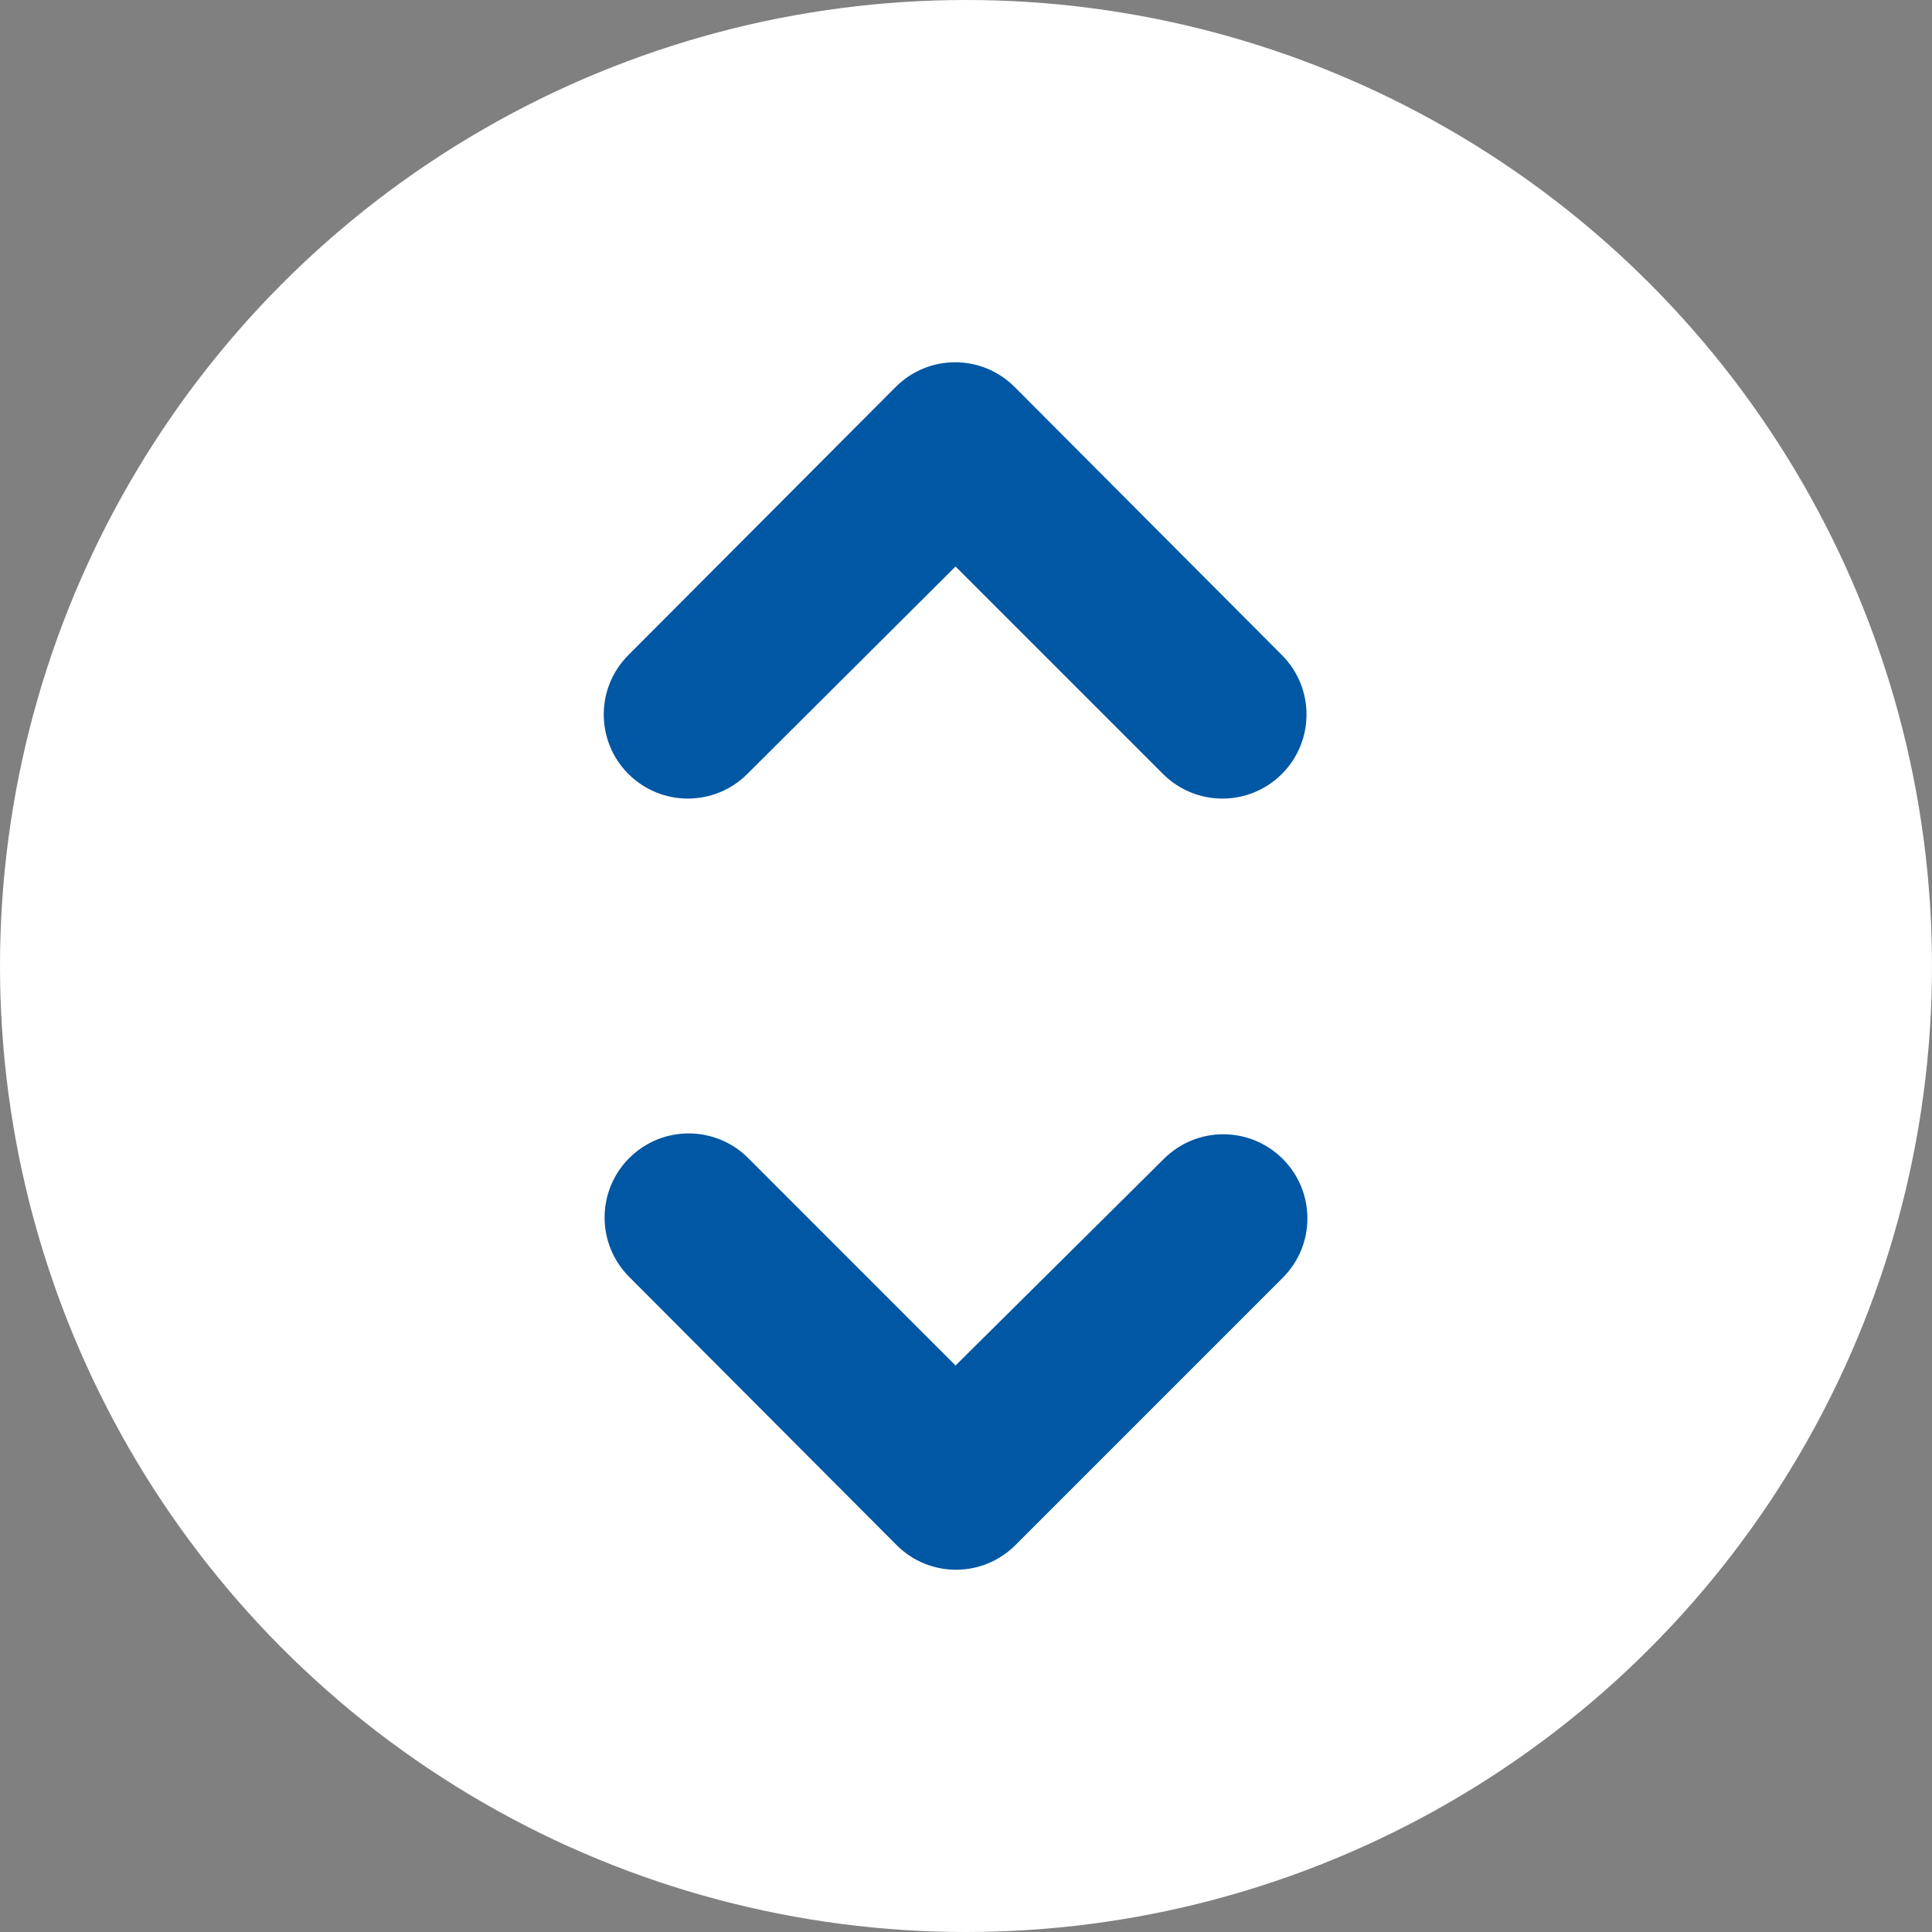
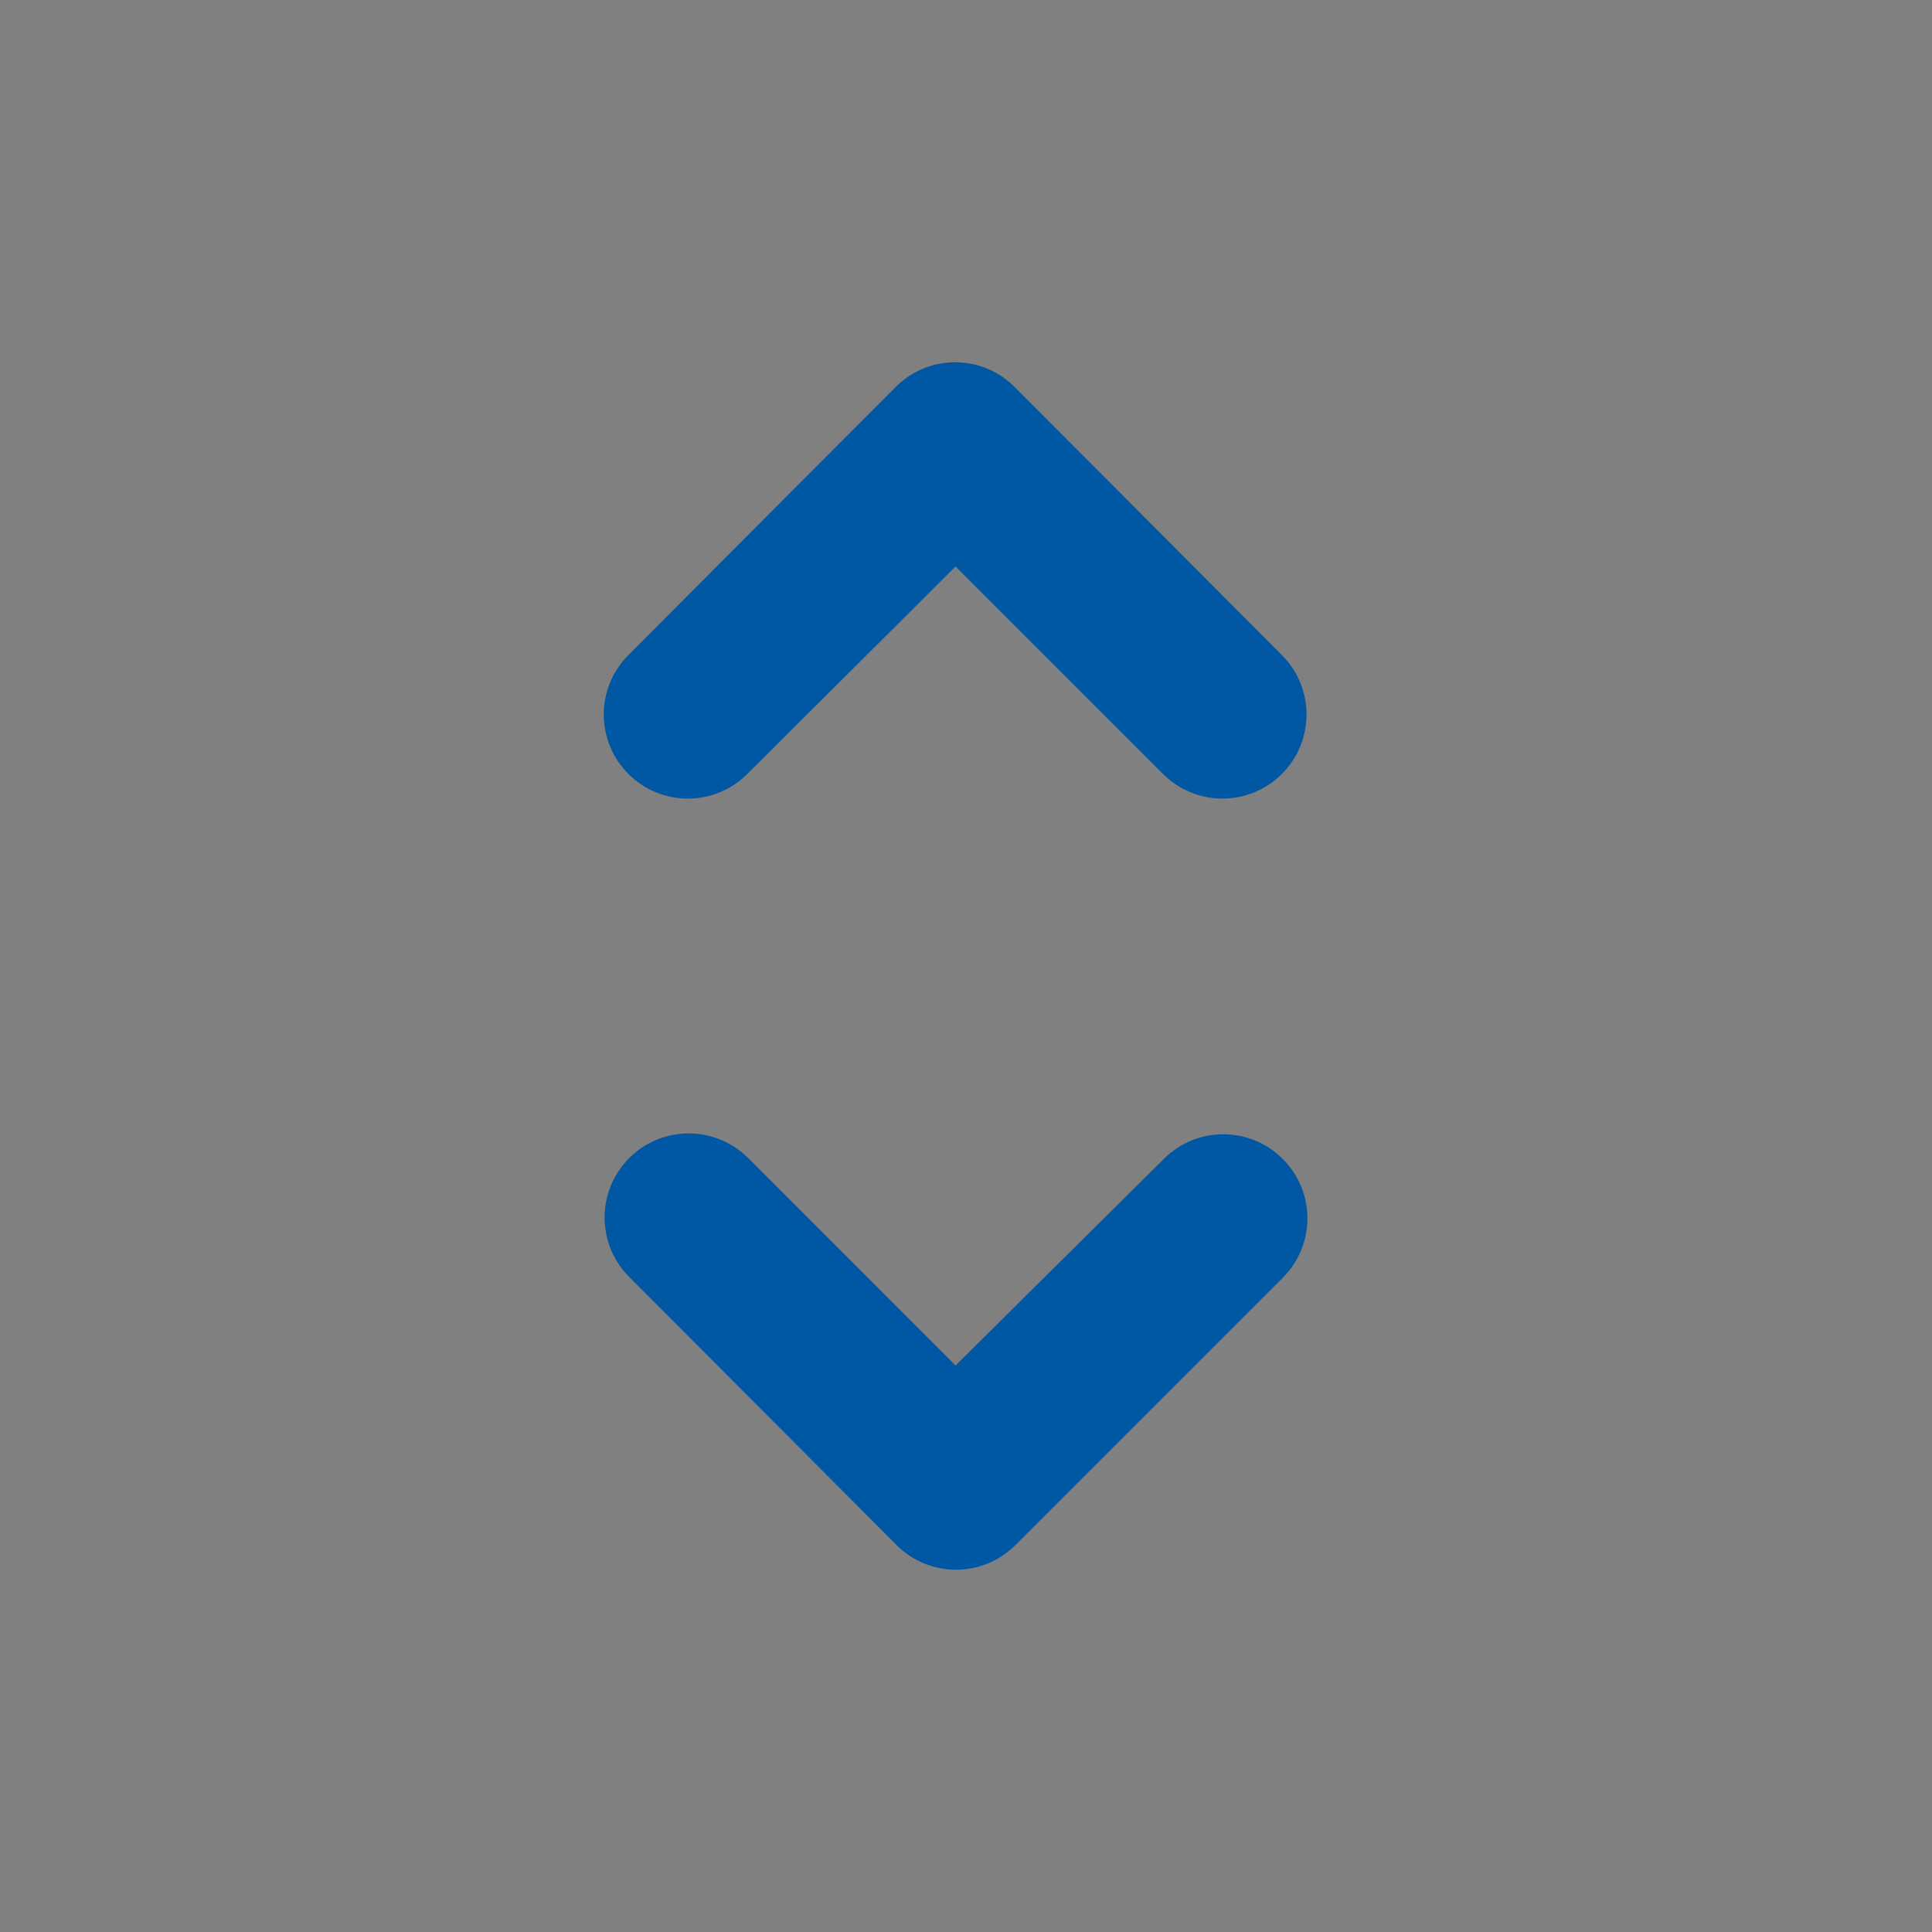
<svg xmlns="http://www.w3.org/2000/svg" width="32" height="32" viewBox="0 0 32 32" fill="none">
  <rect x="0" y="0" width="32" height="32" fill="#808080" stroke="none" />
-   <circle cx="16" cy="16" r="16" fill="white" />
  <path d="M15.827 9.383L19.263 12.819C19.807 13.363 20.687 13.363 21.232 12.819C21.776 12.274 21.776 11.394 21.232 10.85L16.805 6.409C16.26 5.864 15.38 5.864 14.836 6.409L10.408 10.85C9.864 11.394 9.864 12.274 10.408 12.819C10.953 13.363 11.833 13.363 12.378 12.819L15.827 9.383ZM15.827 22.617L12.392 19.181C11.847 18.637 10.967 18.637 10.422 19.181C9.878 19.726 9.878 20.606 10.422 21.15L14.85 25.591C15.394 26.136 16.274 26.136 16.819 25.591L21.246 21.164C21.791 20.62 21.791 19.74 21.246 19.195C20.701 18.651 19.821 18.651 19.277 19.195L15.827 22.617Z" fill="#0057A3" />
</svg>